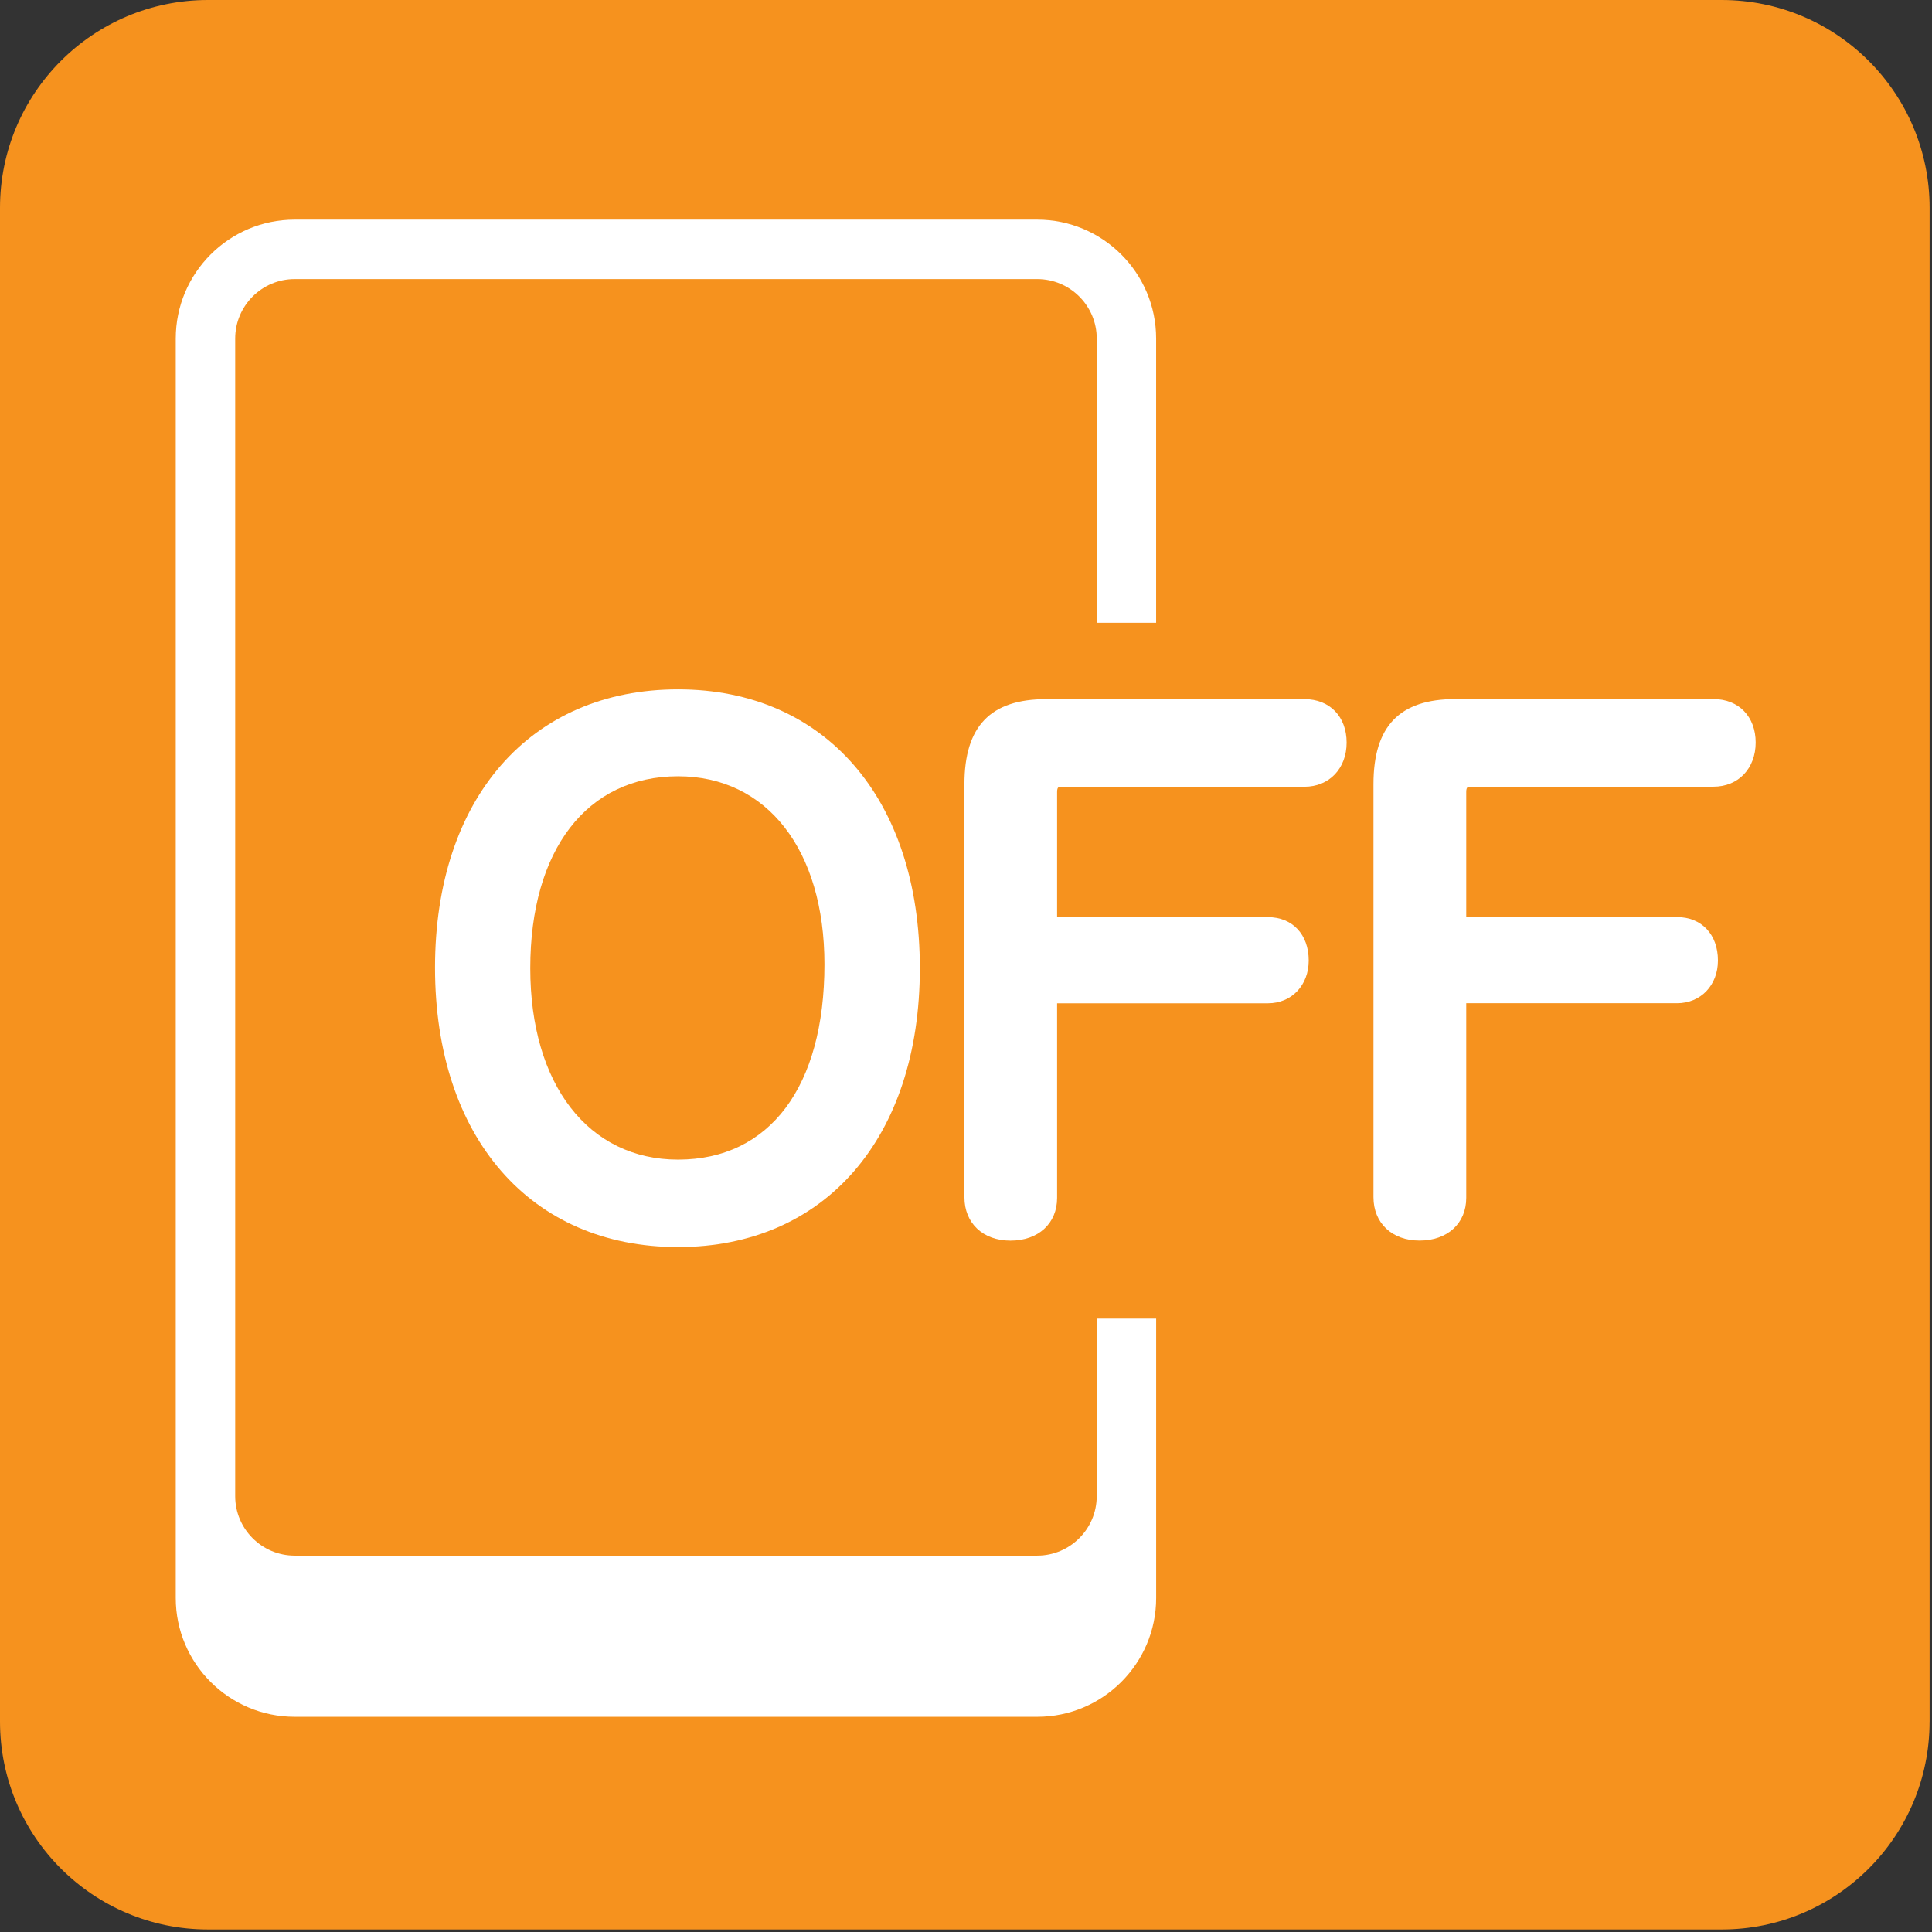
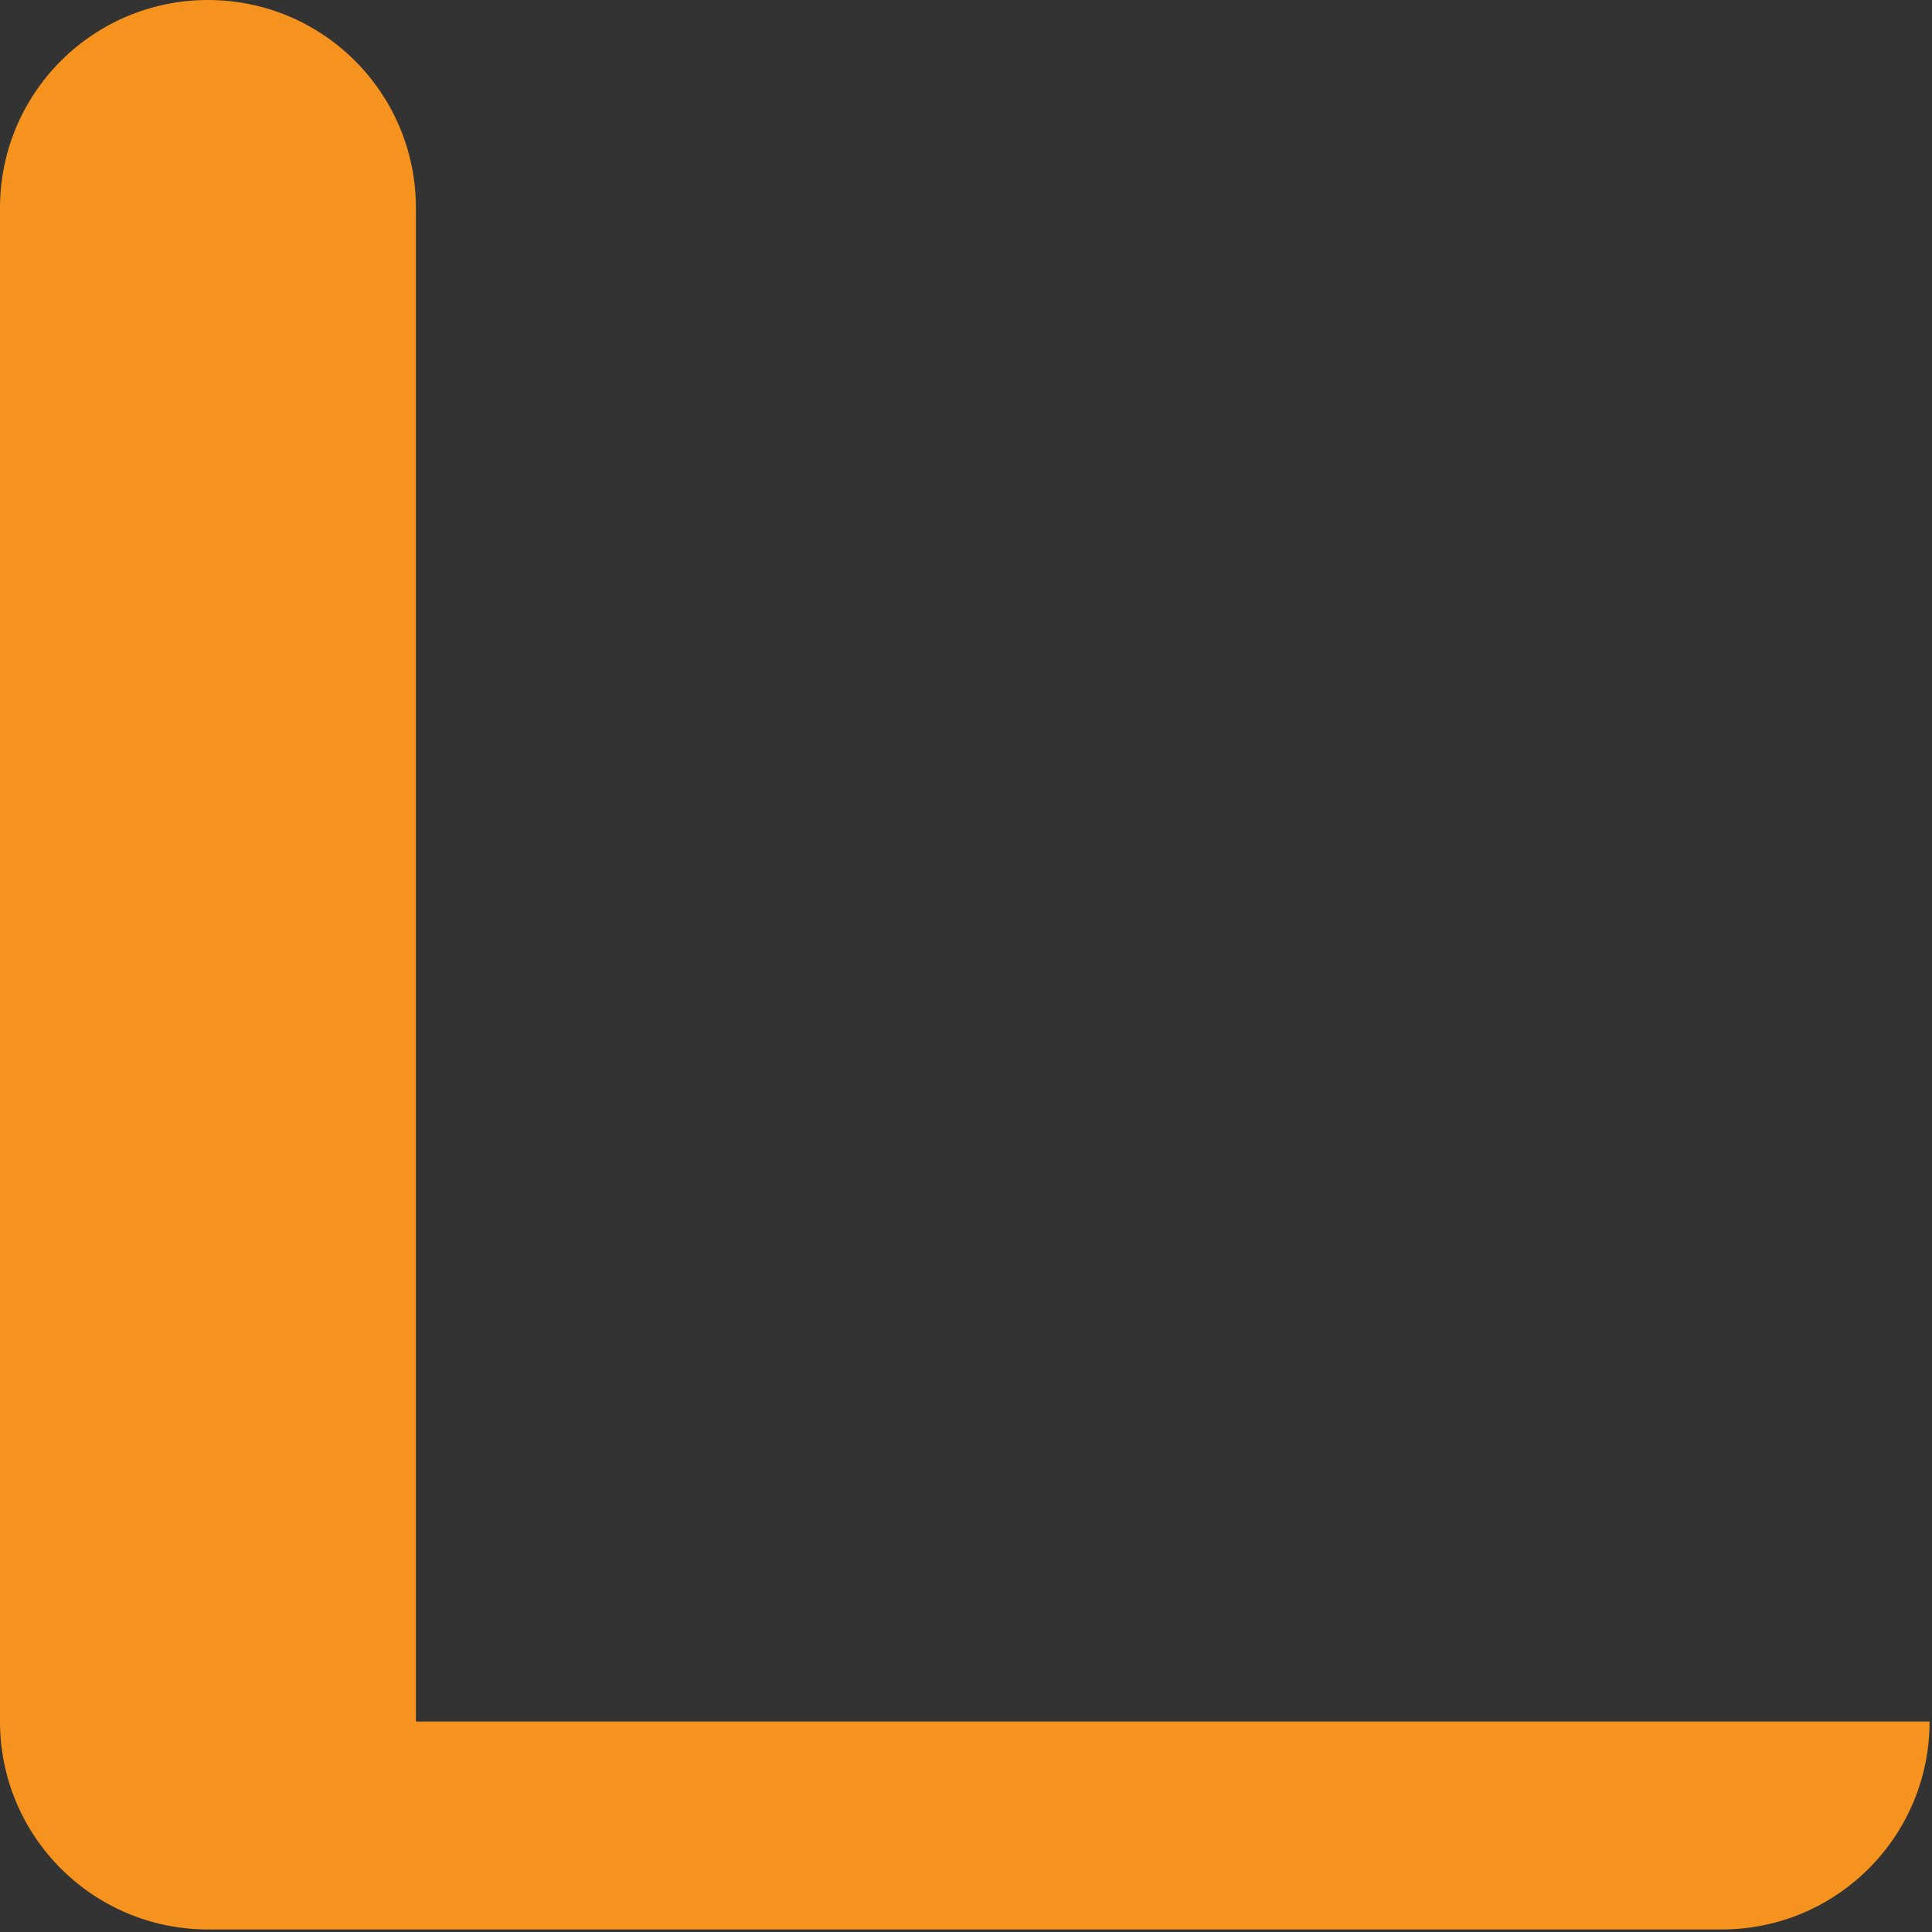
<svg xmlns="http://www.w3.org/2000/svg" enable-background="new 0 0 64 64" viewBox="0 0 64 64">
  <rect x="0" y="0" width="64" height="64" fill="#333333" stroke="none" />
-   <path d="M63.92,57.028c0,3.81-3.084,6.888-6.888,6.888H6.89c-3.803,0-6.89-3.078-6.89-6.888V6.888    C0,3.079,3.086,0,6.89,0h50.143c3.804,0,6.888,3.079,6.888,6.888V57.028z" fill="#f6921e" />
+   <path d="M63.92,57.028c0,3.81-3.084,6.888-6.888,6.888H6.89c-3.803,0-6.89-3.078-6.89-6.888V6.888    C0,3.079,3.086,0,6.89,0c3.804,0,6.888,3.079,6.888,6.888V57.028z" fill="#f6921e" />
  <g fill="#fff">
-     <path d="m36.33 43.682v5.882c0 1.084-.885 1.968-1.969 1.968h-24.601c-1.085 0-1.969-.884-1.969-1.968v-38.35c0-1.084.884-1.969 1.969-1.969h24.602c1.084 0 1.969.885 1.969 1.969v9.417h1.967v-9.417c0-2.171-1.766-3.938-3.937-3.938h-24.601c-2.171 0-3.938 1.767-3.938 3.938v41.722c0 2.168 1.767 3.935 3.938 3.935h24.602c2.171 0 3.937-1.767 3.937-3.935v-9.255h-1.969" />
-     <path d="m22.461 22.836c-4.891 0-8.05 3.617-8.05 9.216 0 5.627 3.163 9.259 8.05 9.259 4.869 0 8.01-3.626 8.01-9.238 0-5.611-3.144-9.237-8.01-9.237m0 15.578c-2.972 0-4.895-2.492-4.895-6.34 0-3.925 1.877-6.359 4.895-6.359 2.949 0 4.85 2.442 4.85 6.23 0 4.05-1.811 6.469-4.85 6.469" />
-     <path d="m43.21 23.16h-8.553c-1.847 0-2.709.897-2.709 2.819v13.681c0 .86.614 1.438 1.525 1.438.923 0 1.545-.569 1.545-1.416v-6.447h6.986c.783 0 1.349-.597 1.349-1.416 0-.864-.54-1.437-1.349-1.437h-6.986v-4.143c0-.173.052-.177.155-.177h8.04c.819 0 1.396-.605 1.396-1.463s-.558-1.439-1.395-1.439" />
-     <path d="m48.733 26.06h8.03c.822 0 1.396-.605 1.396-1.463s-.562-1.439-1.396-1.439h-8.551c-1.85 0-2.714.897-2.714 2.819v13.681c0 .86.617 1.438 1.526 1.438.925 0 1.547-.569 1.547-1.416v-6.447h6.983c.788 0 1.355-.597 1.355-1.416 0-.864-.544-1.437-1.355-1.437h-6.983v-4.143c0-.173.054-.177.158-.177" />
-   </g>
+     </g>
</svg>